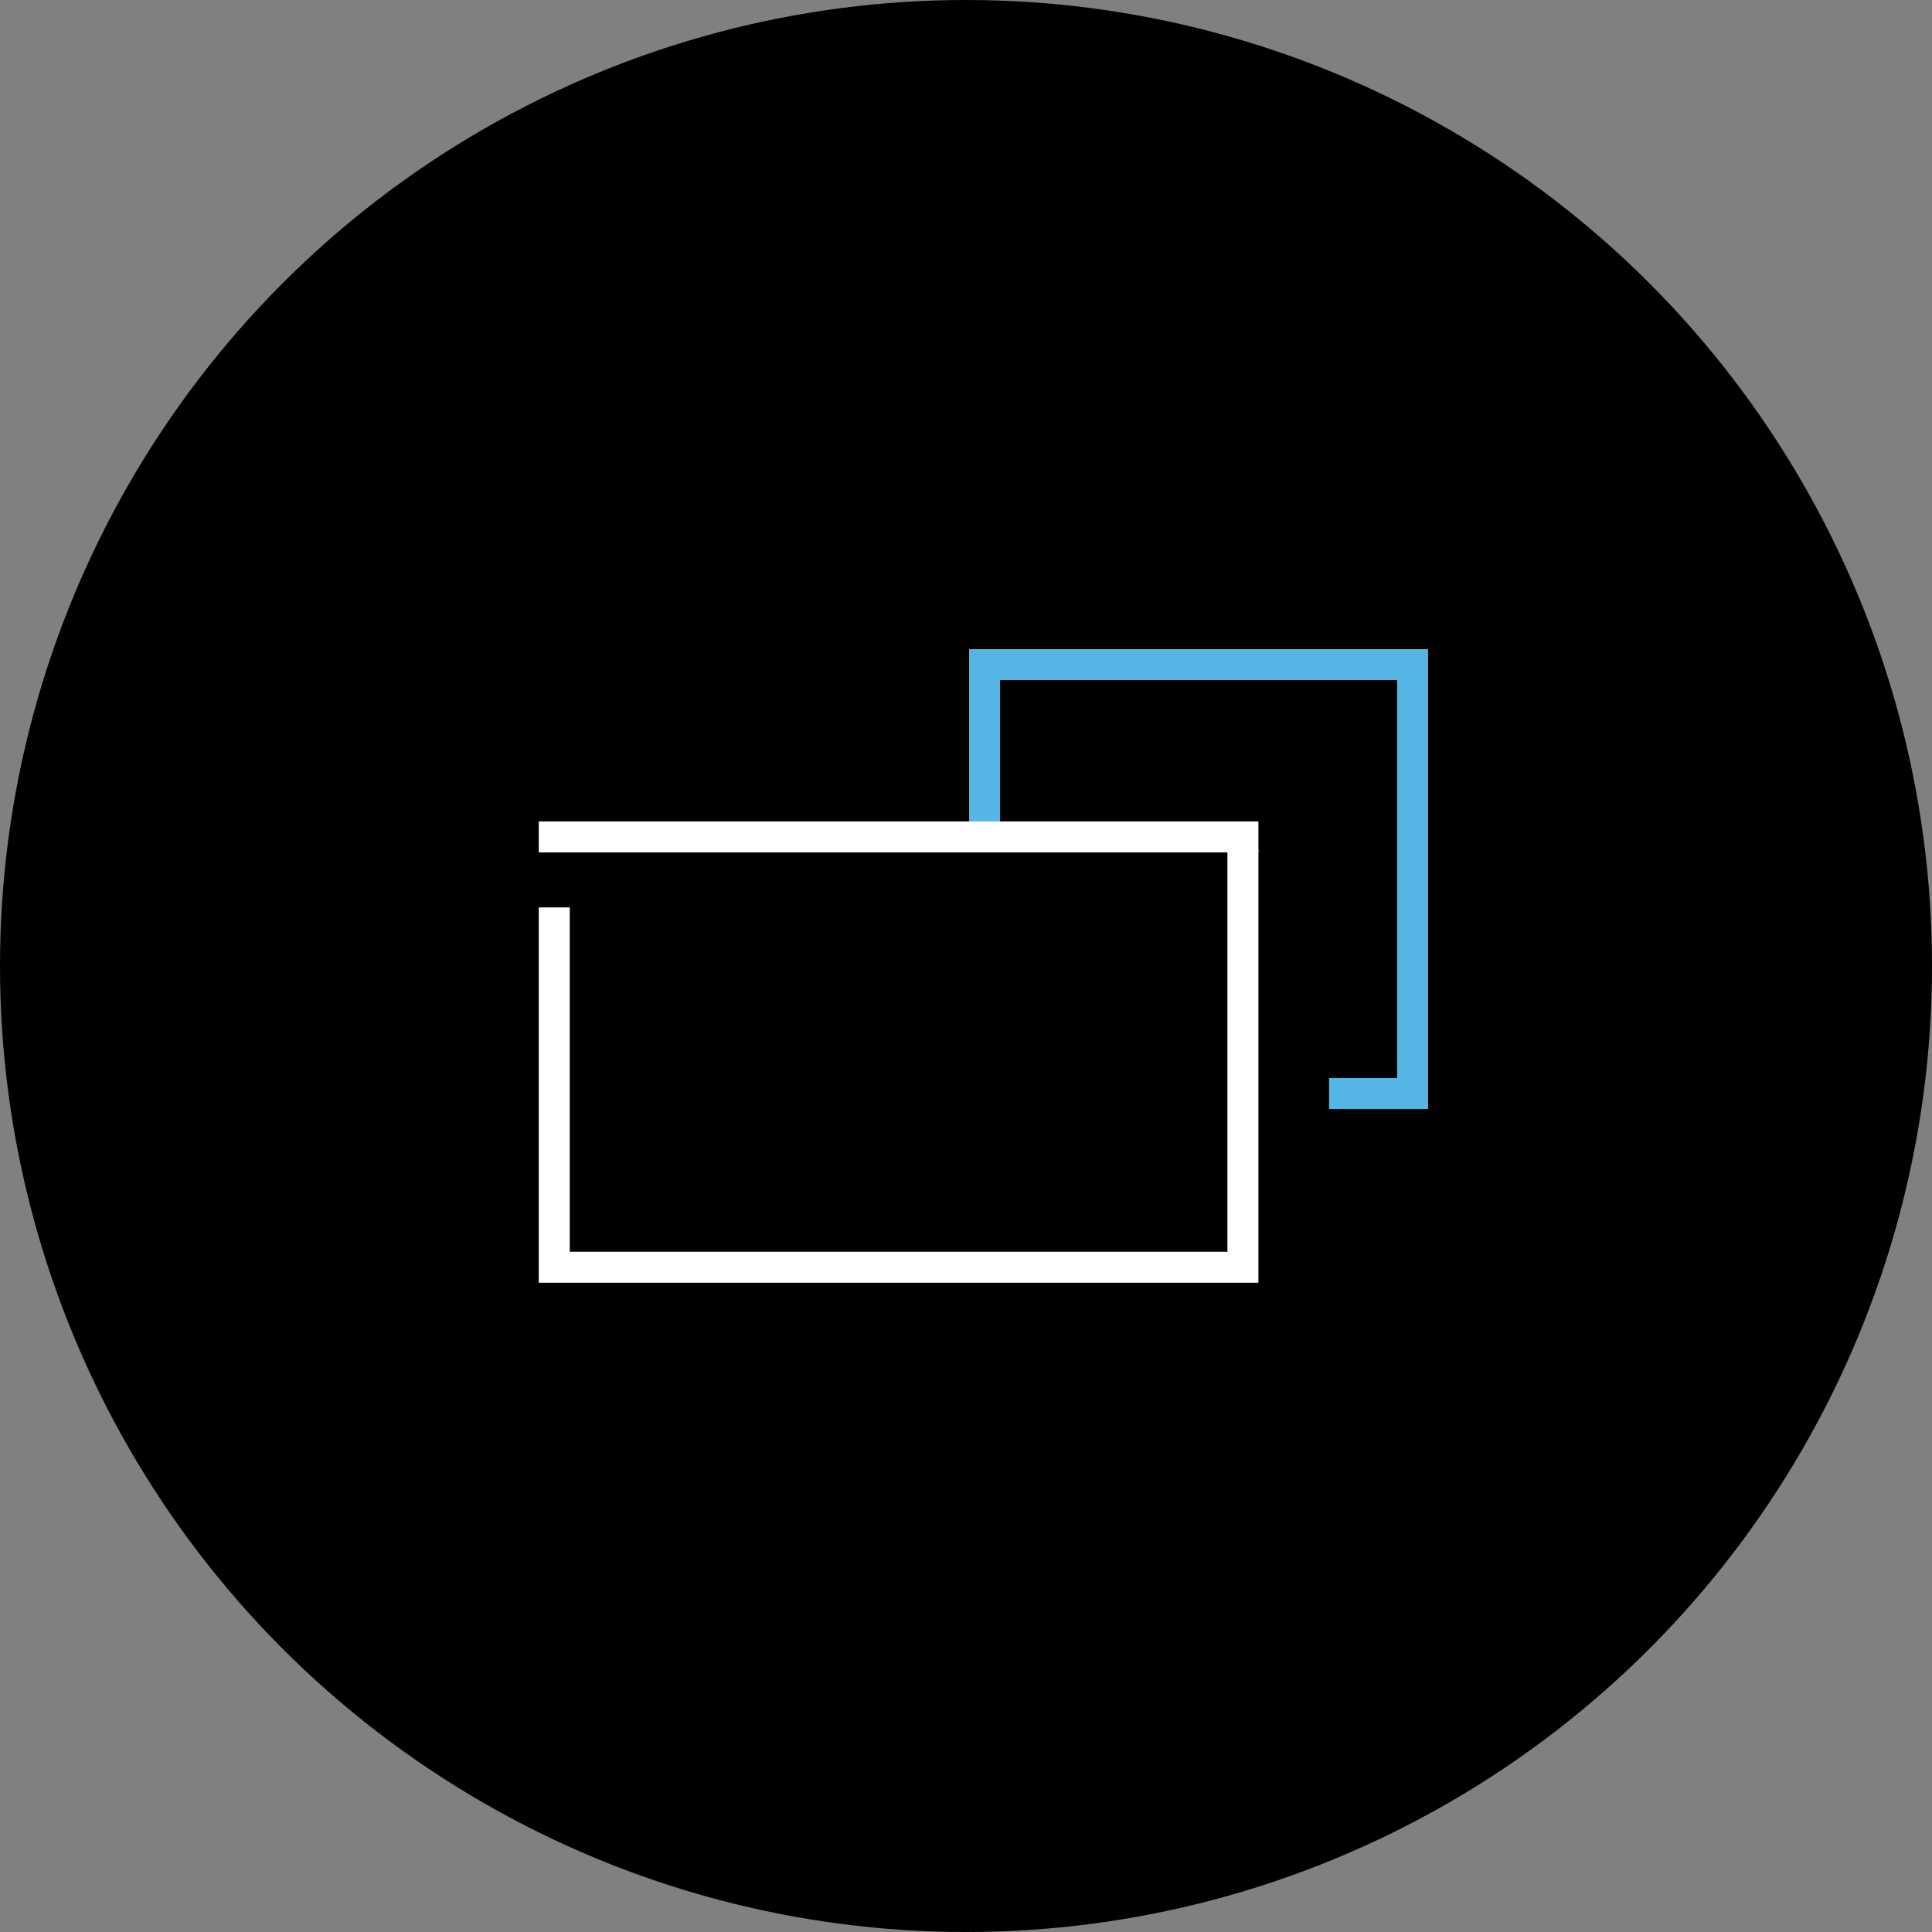
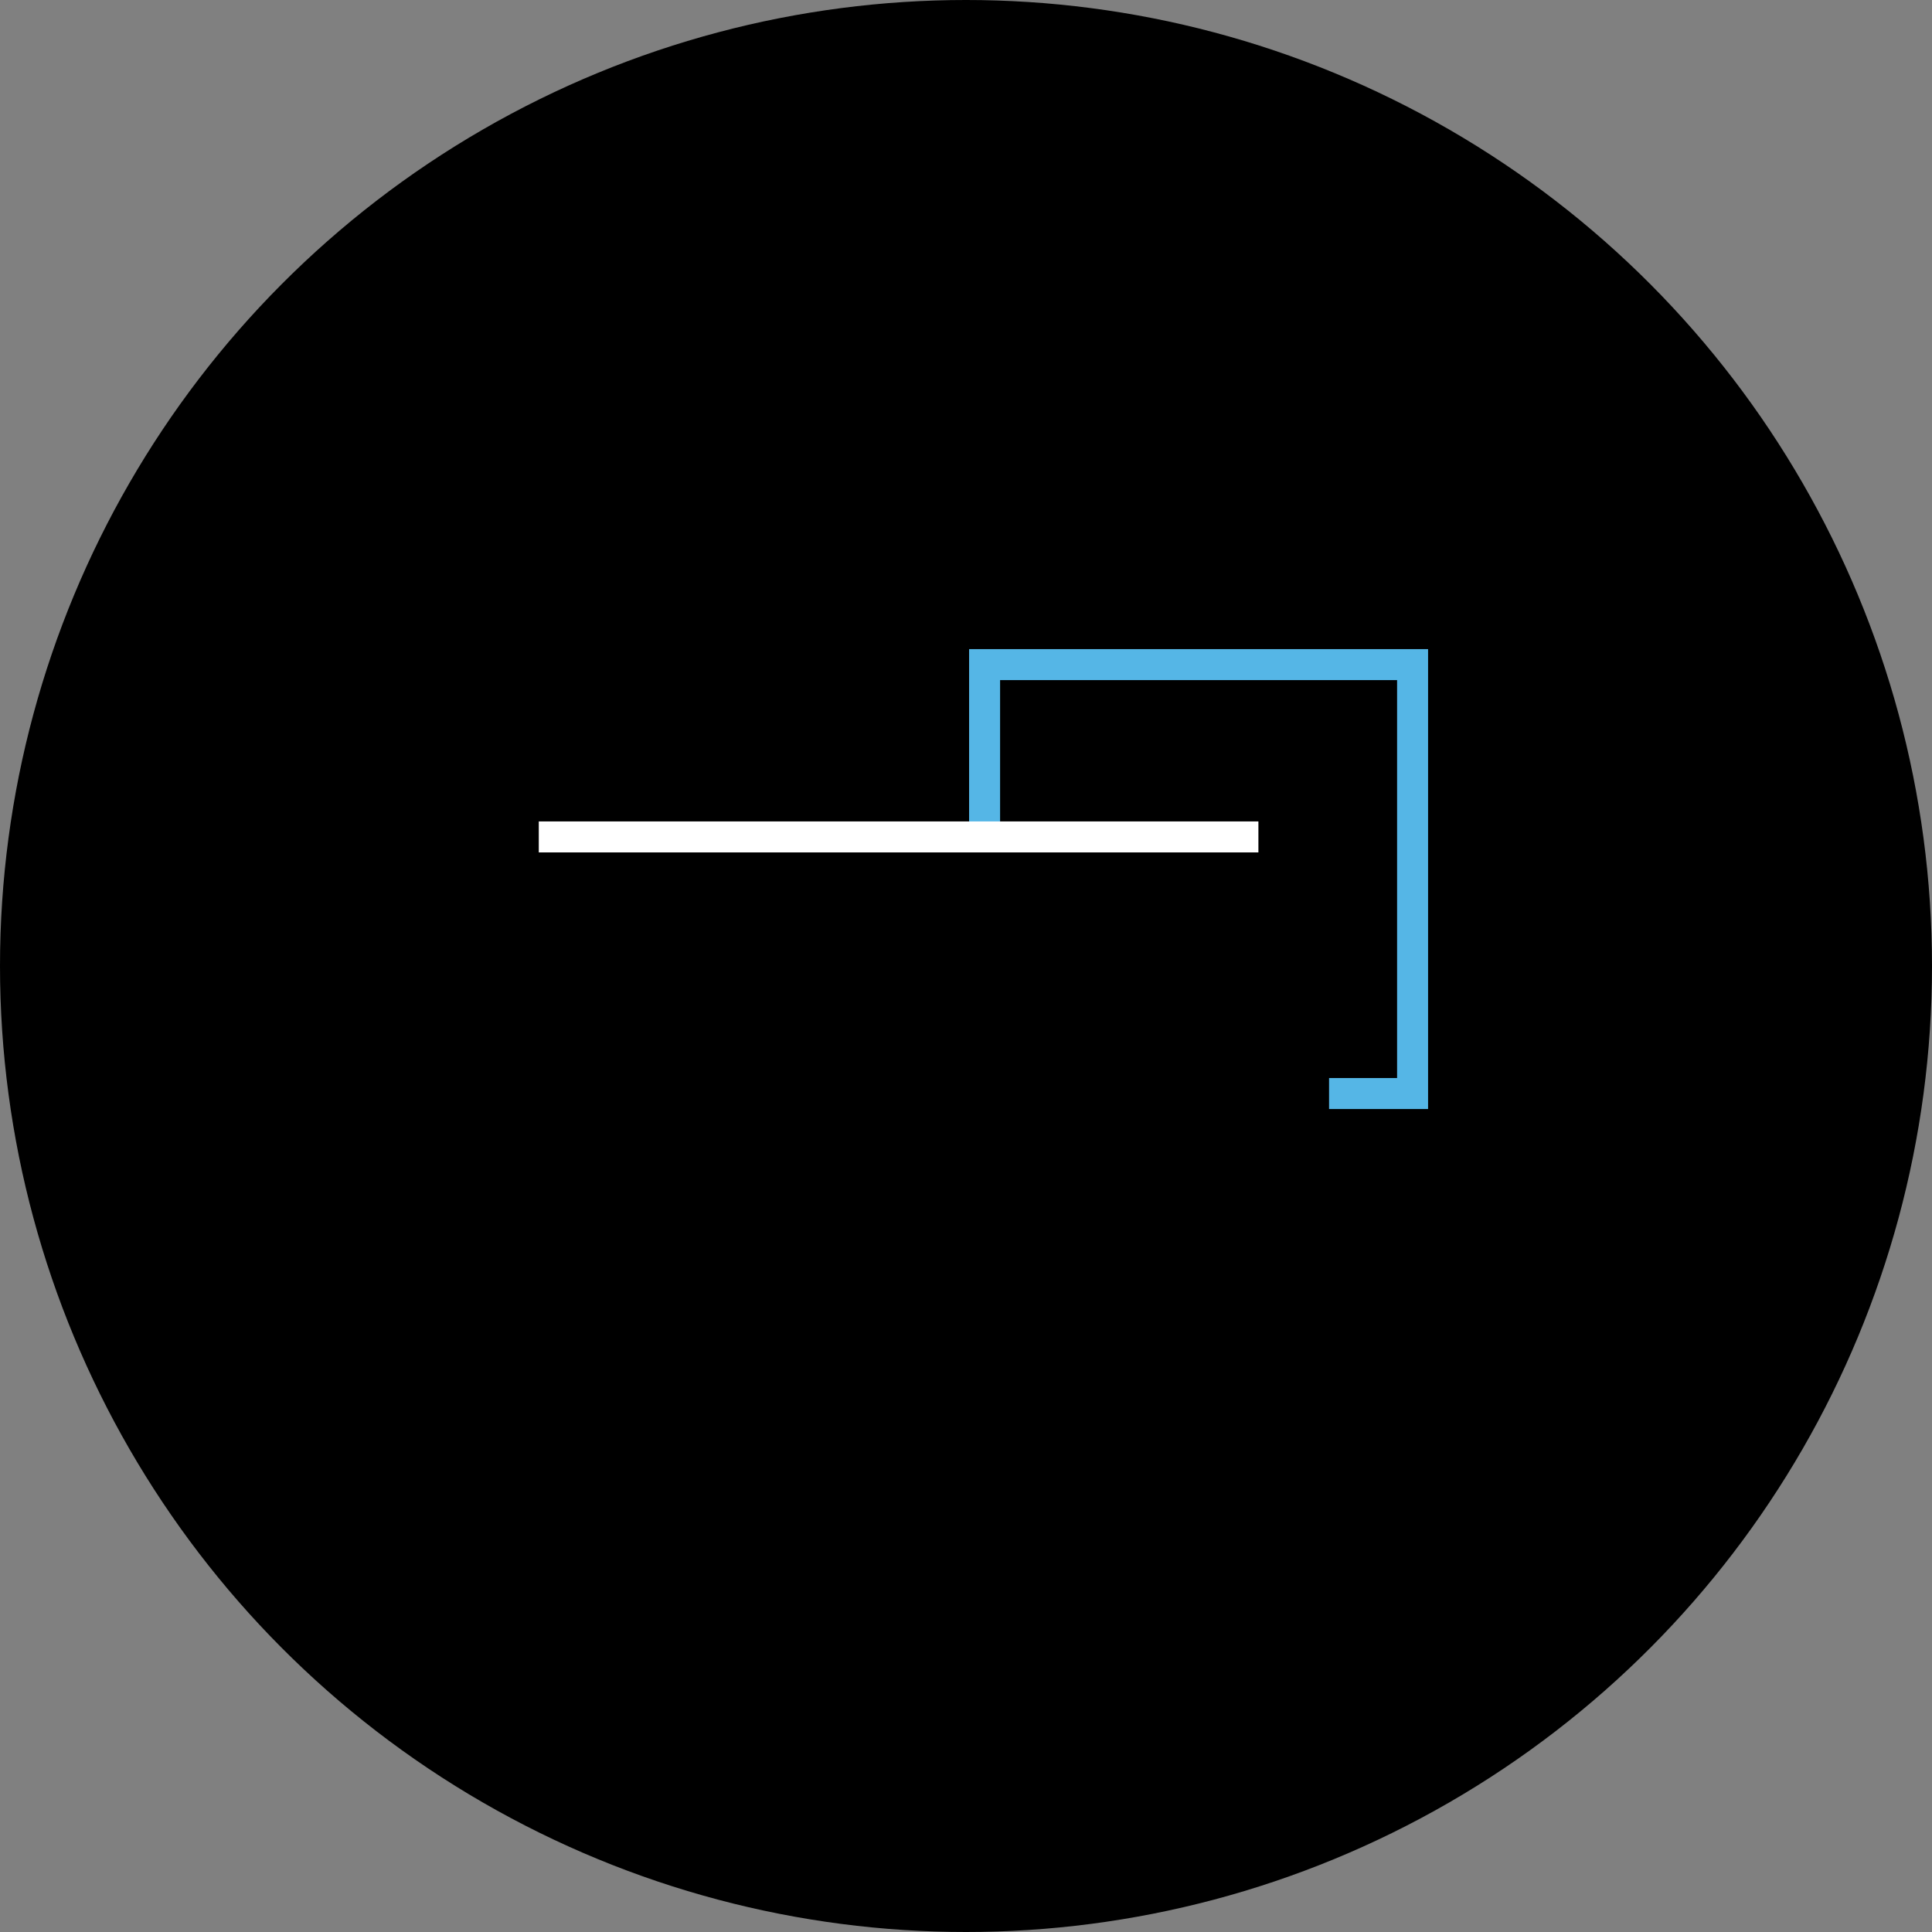
<svg xmlns="http://www.w3.org/2000/svg" id="Layer_2" data-name="Layer 2" viewBox="0 0 124.68 124.68">
  <rect x="0" y="0" width="124.68" height="124.68" fill="#808080" stroke="none" />
  <defs>
    <style>
      .cls-1, .cls-2, .cls-3 {
        stroke-width: 0px;
      }

      .cls-2 {
        fill: #55b6e6;
      }

      .cls-3 {
        fill: #fff;
      }
    </style>
  </defs>
  <g id="Layer_1-2" data-name="Layer 1">
    <g>
      <circle class="cls-1" cx="62.34" cy="62.34" r="62.34" />
      <g>
        <polygon class="cls-2" points="92.16 71.57 85.77 71.57 85.77 69.57 90.16 69.57 90.16 43.89 64.54 43.89 64.54 53.41 62.54 53.41 62.54 41.89 92.16 41.89 92.16 71.57" />
        <g>
-           <polygon class="cls-3" points="81.21 82.78 34.77 82.78 34.77 58.56 36.77 58.56 36.77 80.78 79.21 80.78 79.21 54.82 81.21 54.82 81.21 82.78" />
          <rect class="cls-3" x="34.77" y="53.01" width="46.44" height="2" />
        </g>
      </g>
    </g>
  </g>
</svg>